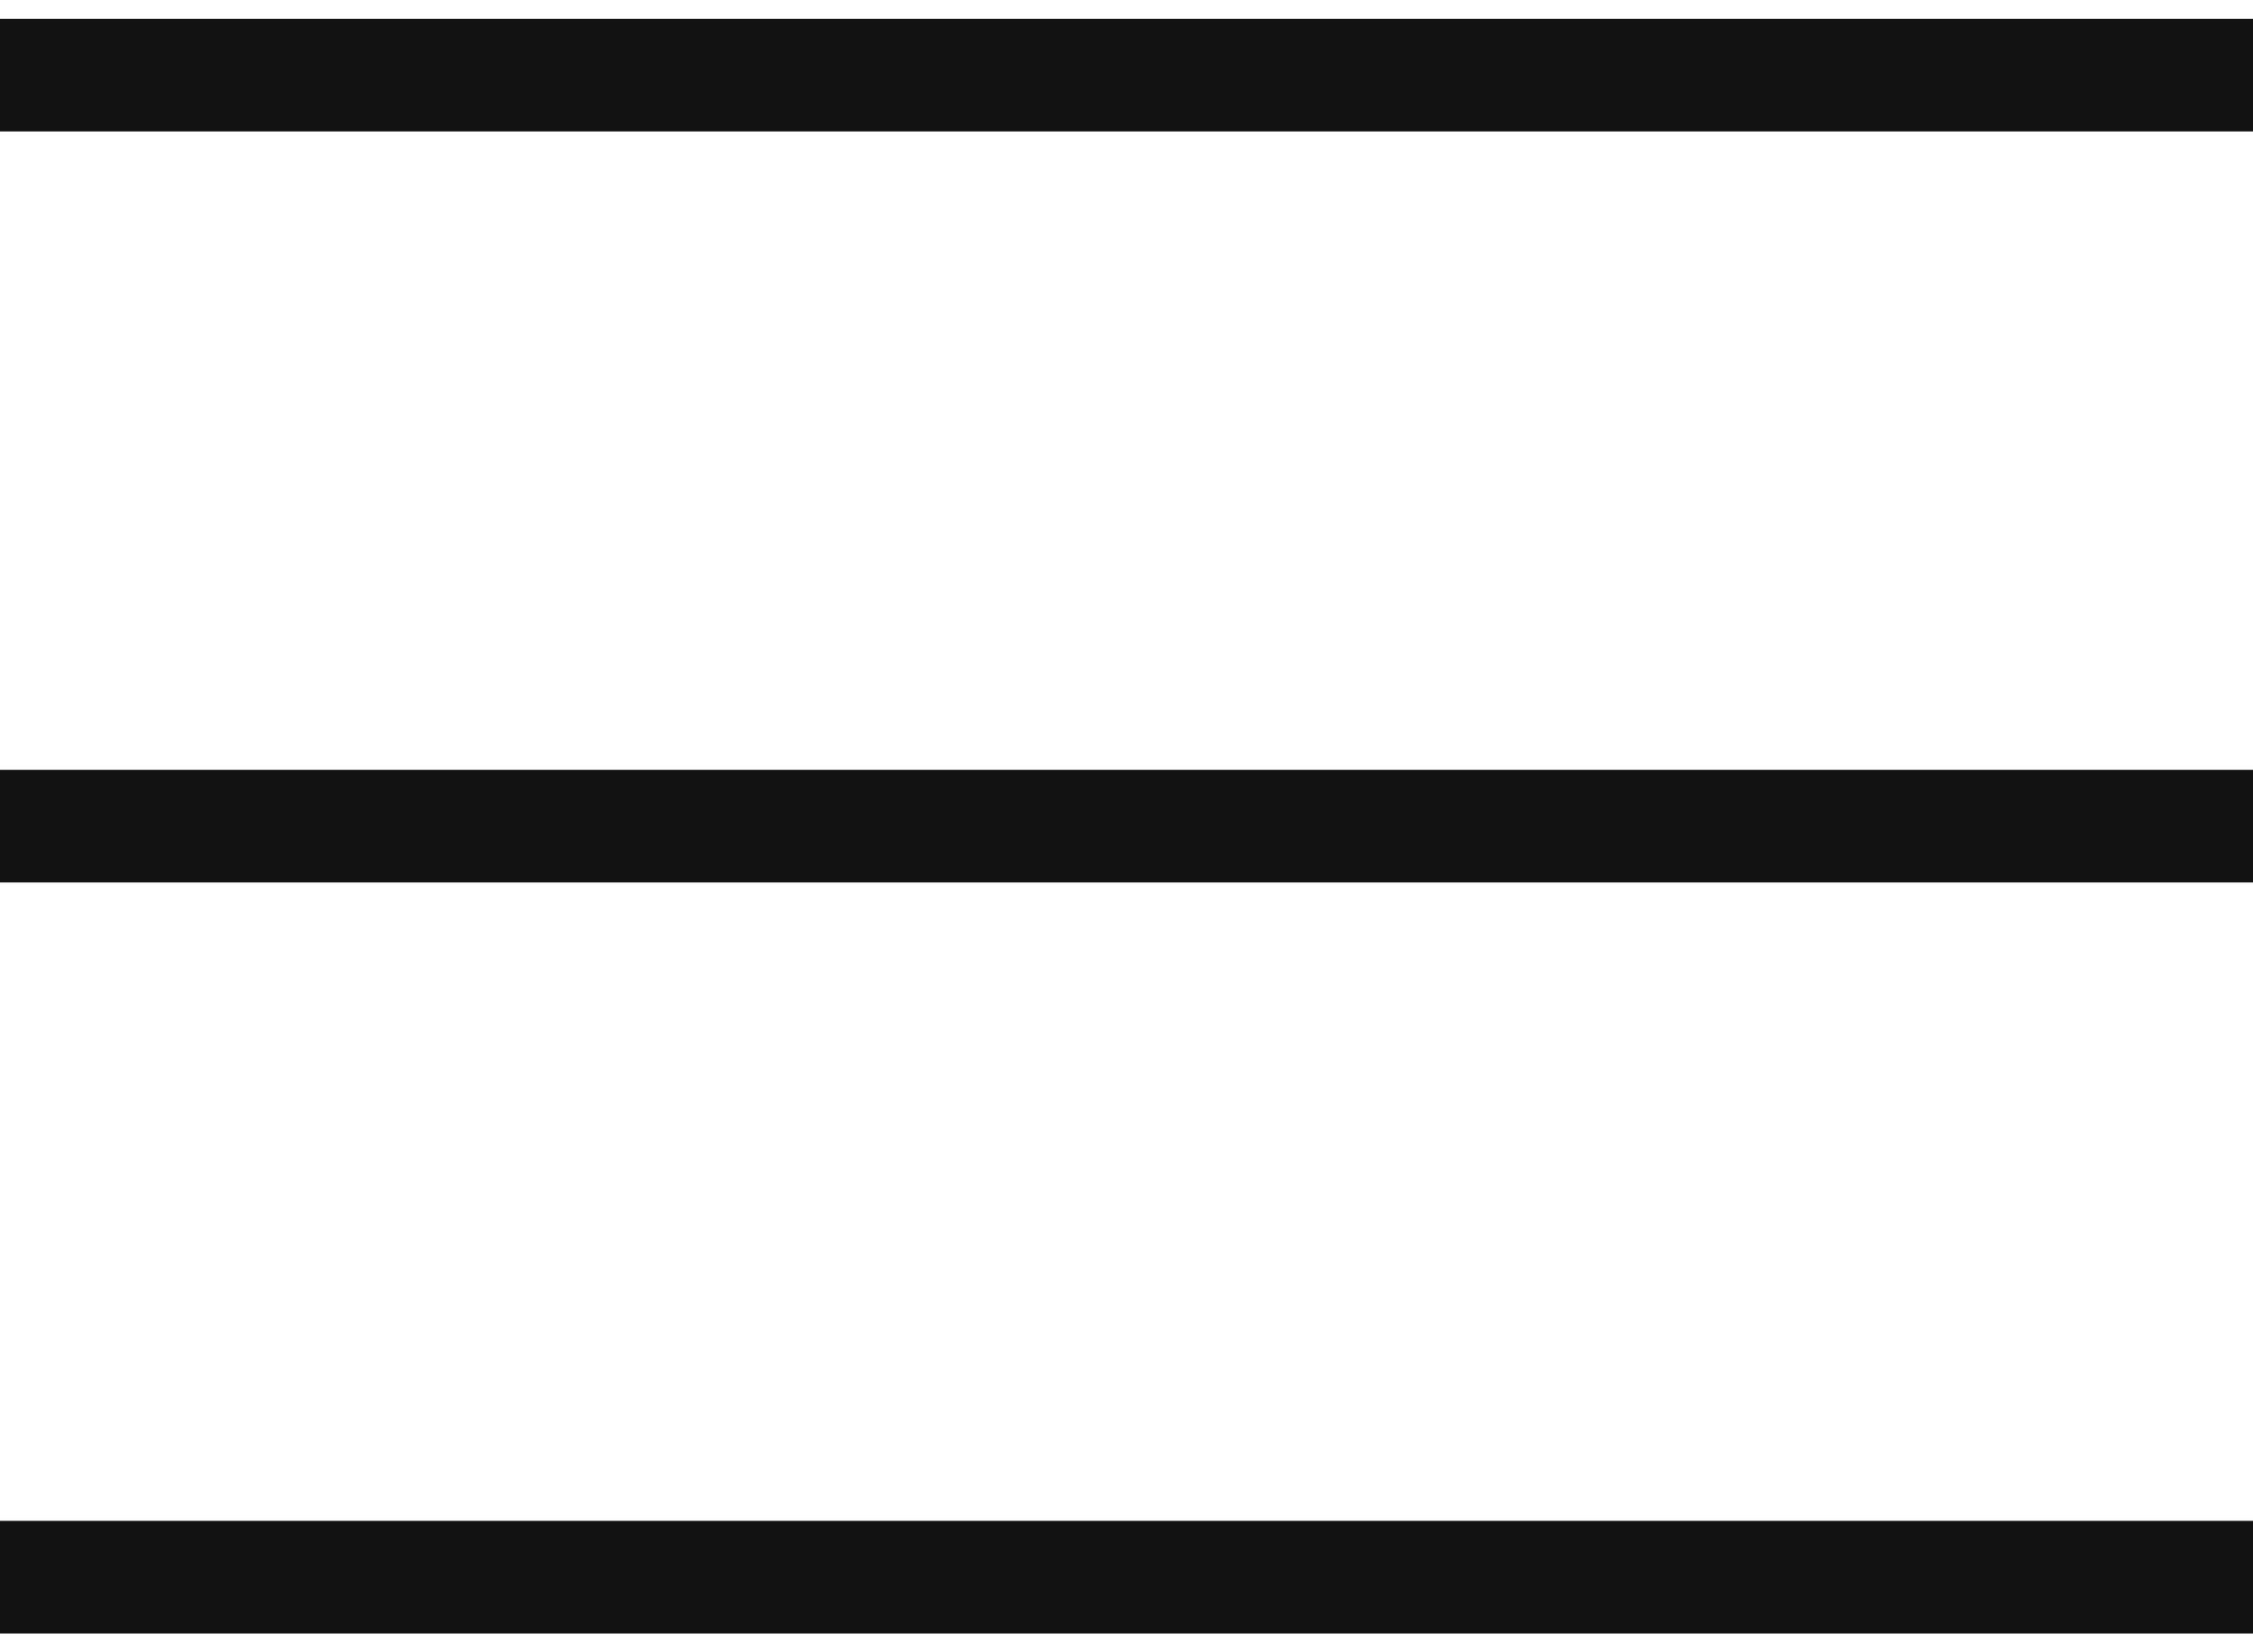
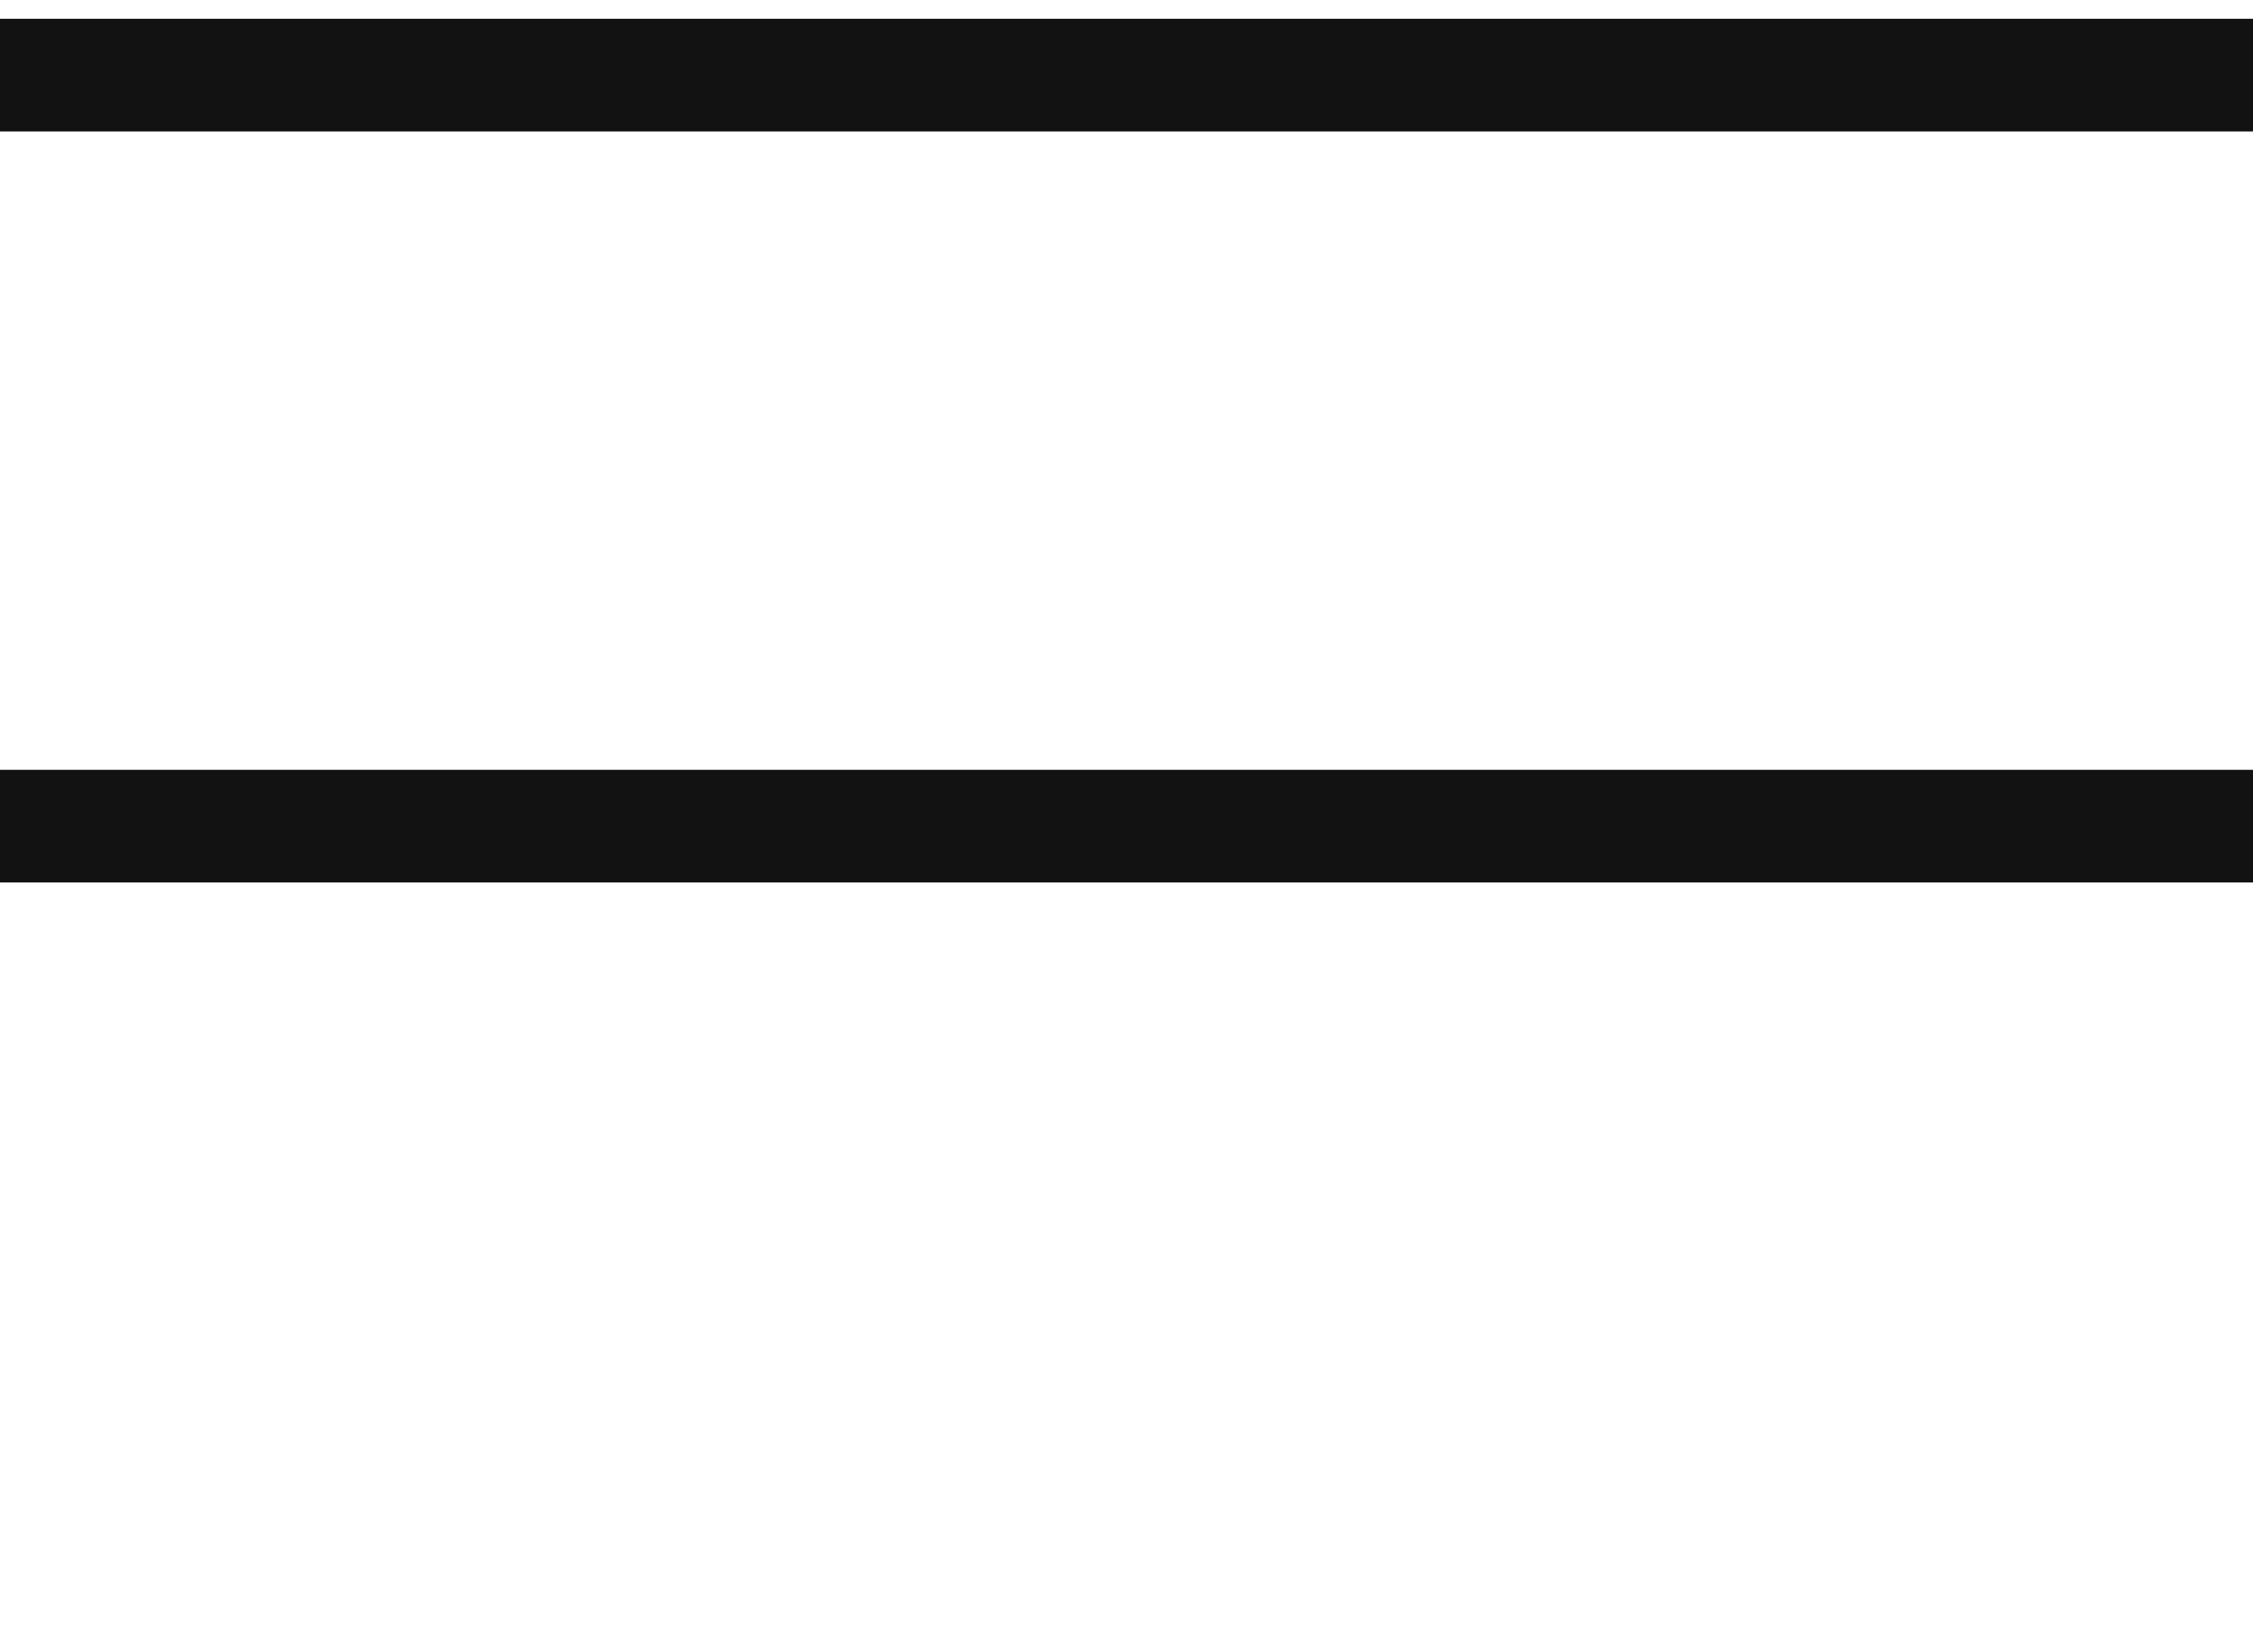
<svg xmlns="http://www.w3.org/2000/svg" width="30" height="22" viewBox="0 0 30 22" fill="none">
  <path d="M0 1H30" stroke="#121212" stroke-width="1.5" />
  <path d="M0 11H30" stroke="#121212" stroke-width="1.5" />
-   <path d="M0 21H30" stroke="#121212" stroke-width="1.5" />
</svg>